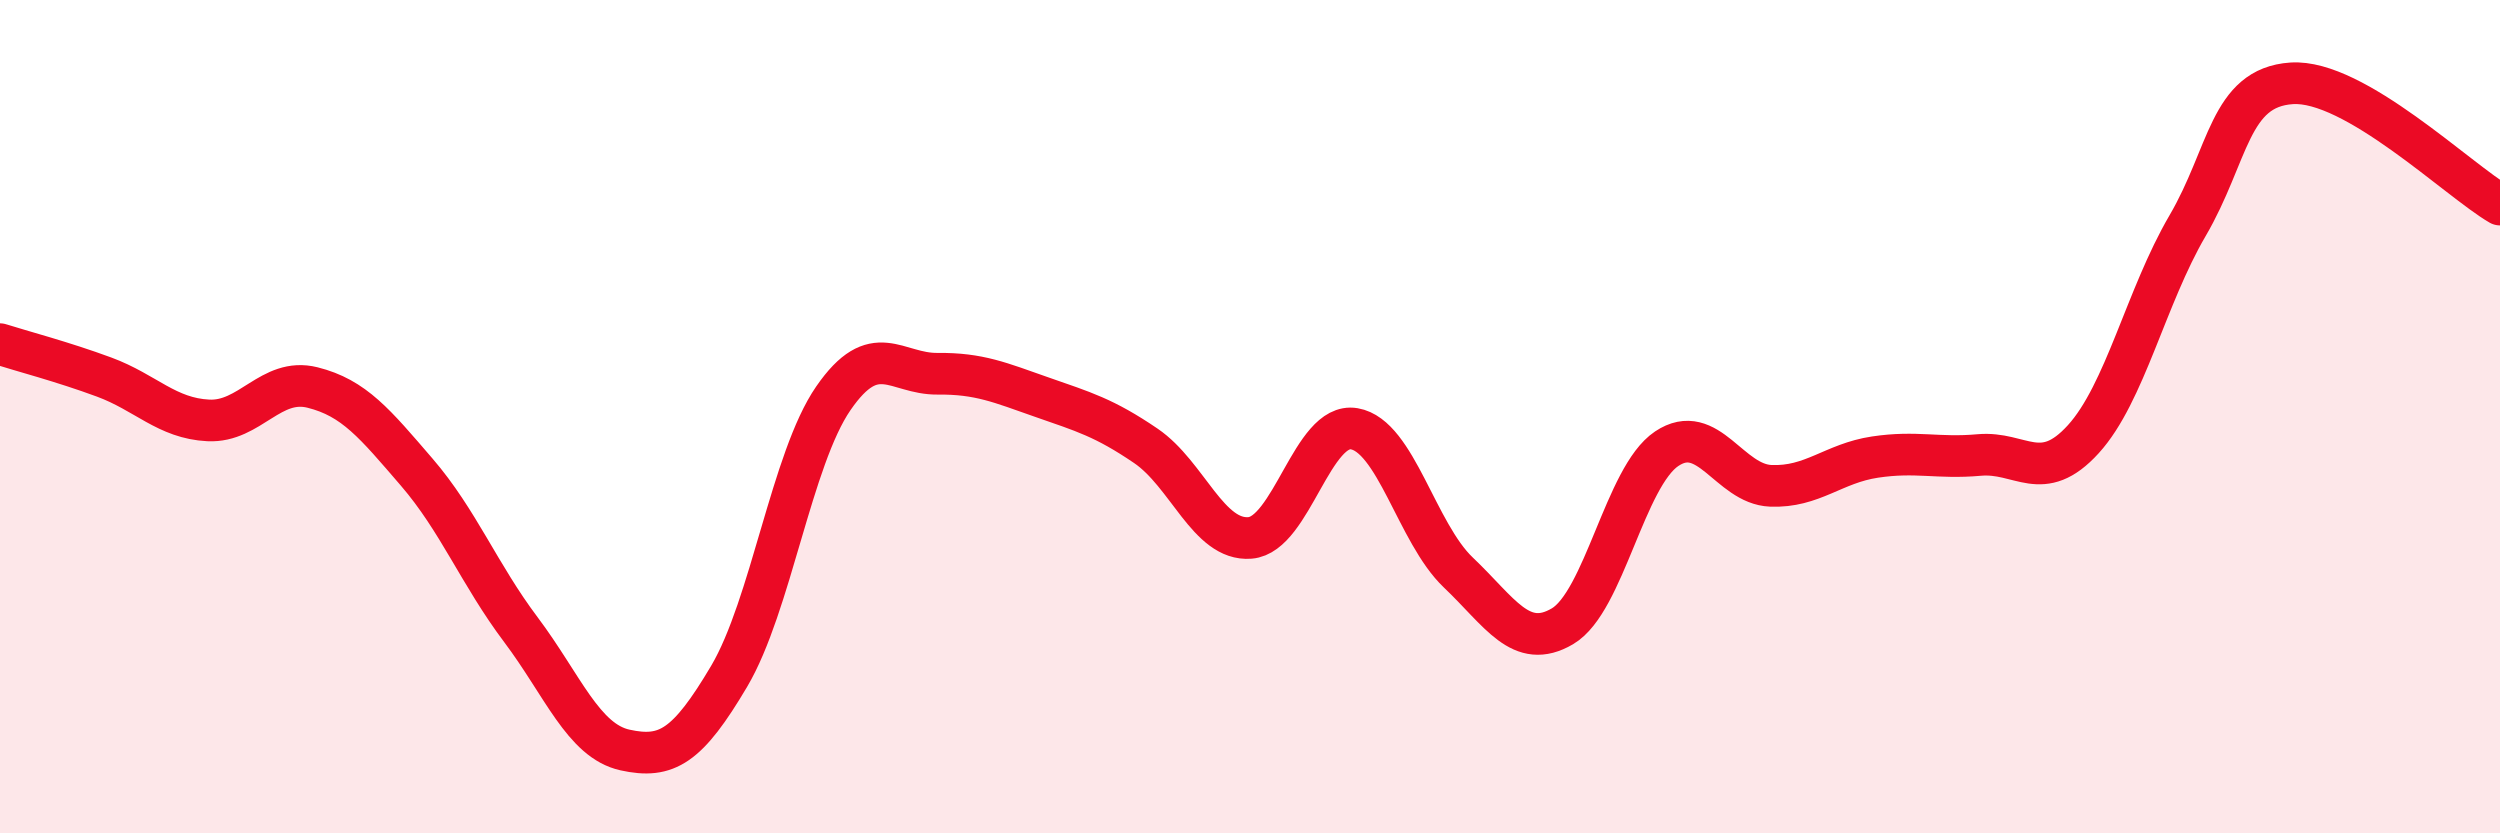
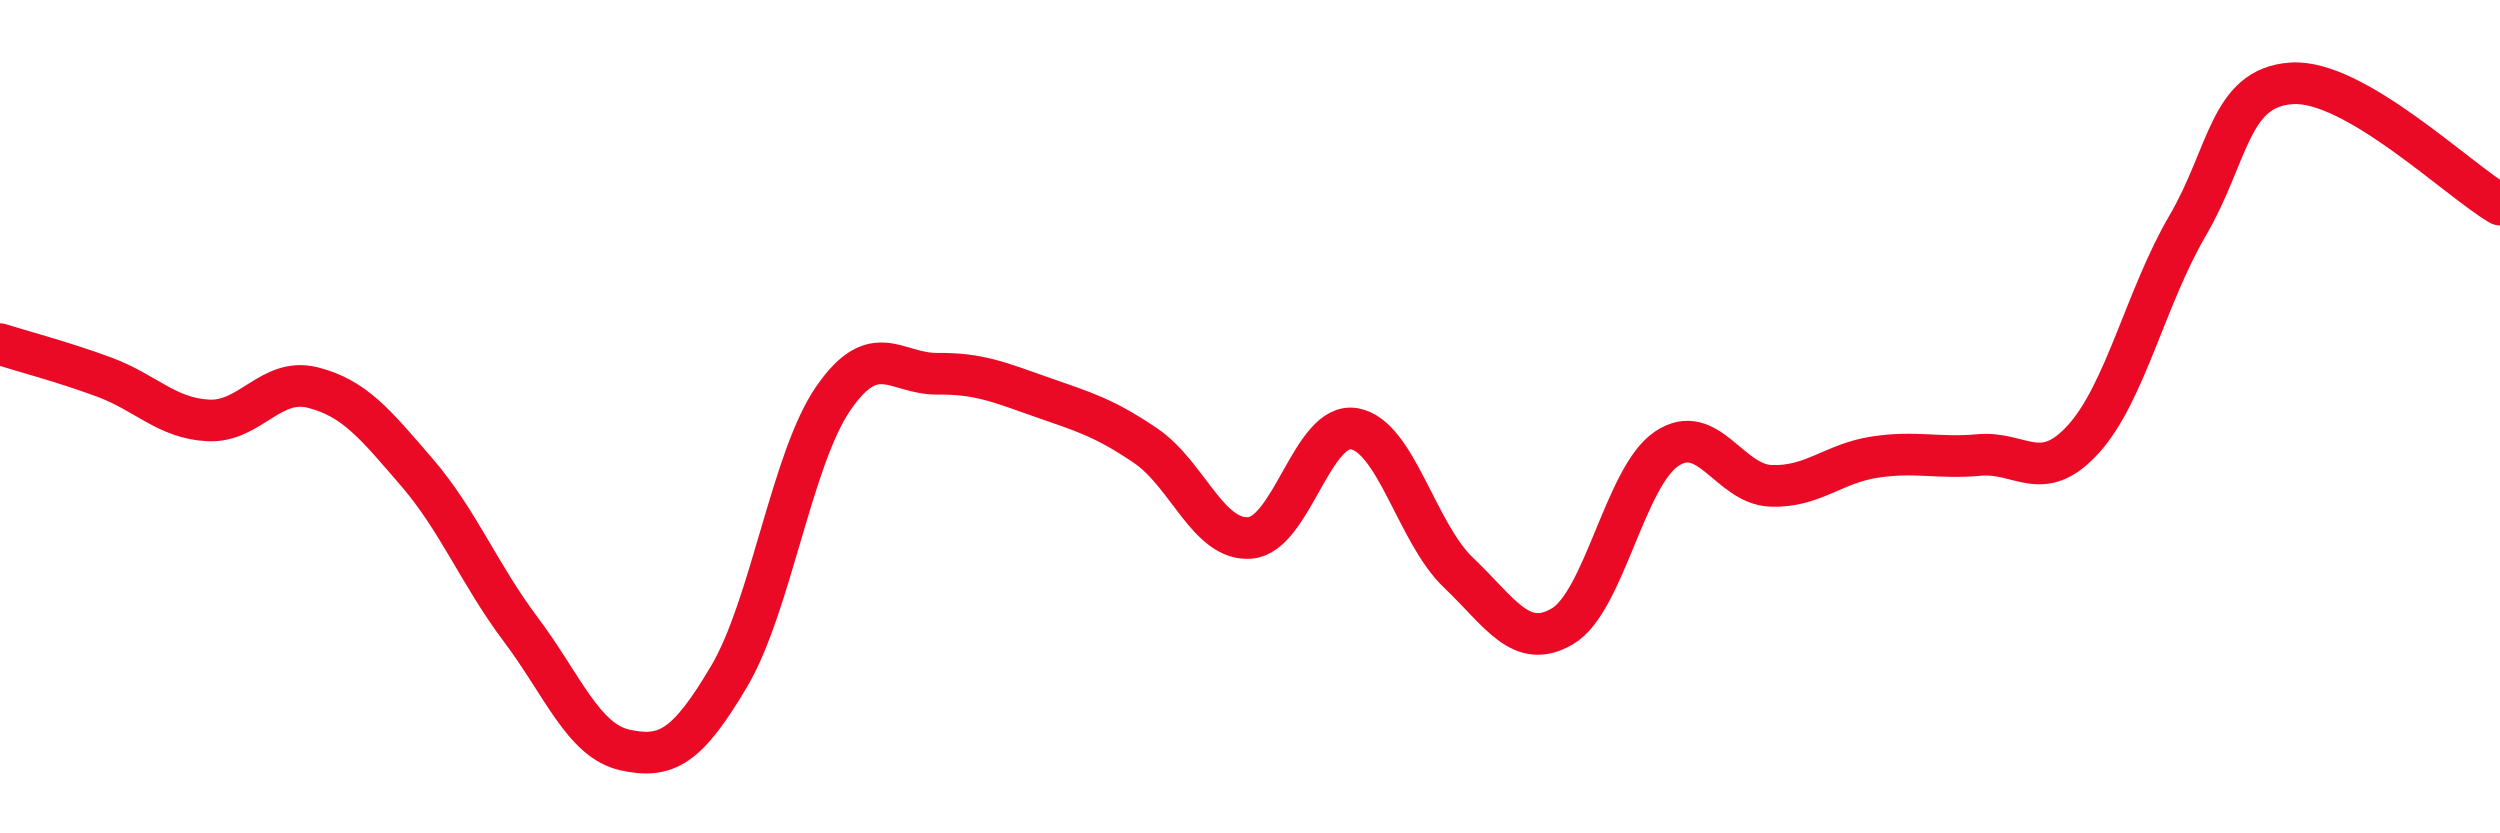
<svg xmlns="http://www.w3.org/2000/svg" width="60" height="20" viewBox="0 0 60 20">
-   <path d="M 0,8.26 C 0.5,8.42 1.5,8.68 2.5,9.05 C 3.5,9.42 4,10.04 5,10.09 C 6,10.14 6.5,9.05 7.5,9.3 C 8.5,9.55 9,10.17 10,11.33 C 11,12.49 11.5,13.78 12.5,15.11 C 13.5,16.44 14,17.78 15,18 C 16,18.22 16.5,17.92 17.5,16.23 C 18.5,14.54 19,11.01 20,9.56 C 21,8.11 21.5,8.98 22.5,8.97 C 23.5,8.96 24,9.18 25,9.53 C 26,9.88 26.5,10.02 27.5,10.7 C 28.5,11.38 29,12.99 30,12.91 C 31,12.83 31.5,10.12 32.5,10.29 C 33.5,10.46 34,12.79 35,13.74 C 36,14.69 36.5,15.62 37.5,15.03 C 38.5,14.44 39,11.44 40,10.77 C 41,10.1 41.5,11.62 42.5,11.66 C 43.5,11.7 44,11.12 45,10.97 C 46,10.82 46.5,11.01 47.5,10.92 C 48.5,10.83 49,11.64 50,10.54 C 51,9.44 51.5,7.13 52.5,5.42 C 53.5,3.71 53.5,2.1 55,2 C 56.5,1.9 59,4.33 60,4.91L60 20L0 20Z" fill="#EB0A25" opacity="0.1" stroke-linecap="round" stroke-linejoin="round" />
  <path d="M 0,8.26 C 0.5,8.42 1.5,8.68 2.5,9.05 C 3.5,9.42 4,10.04 5,10.09 C 6,10.14 6.5,9.05 7.5,9.3 C 8.5,9.55 9,10.17 10,11.33 C 11,12.49 11.5,13.78 12.5,15.11 C 13.5,16.44 14,17.78 15,18 C 16,18.22 16.5,17.92 17.5,16.23 C 18.5,14.54 19,11.01 20,9.56 C 21,8.11 21.5,8.98 22.5,8.97 C 23.5,8.96 24,9.18 25,9.53 C 26,9.88 26.5,10.02 27.5,10.7 C 28.5,11.38 29,12.99 30,12.91 C 31,12.83 31.5,10.12 32.5,10.29 C 33.5,10.46 34,12.79 35,13.74 C 36,14.69 36.5,15.62 37.5,15.03 C 38.5,14.44 39,11.44 40,10.77 C 41,10.1 41.5,11.62 42.5,11.66 C 43.5,11.7 44,11.12 45,10.97 C 46,10.82 46.5,11.01 47.5,10.92 C 48.5,10.83 49,11.64 50,10.54 C 51,9.44 51.5,7.13 52.5,5.42 C 53.5,3.71 53.5,2.1 55,2 C 56.5,1.9 59,4.33 60,4.91" stroke="#EB0A25" stroke-width="1" fill="none" stroke-linecap="round" stroke-linejoin="round" />
</svg>